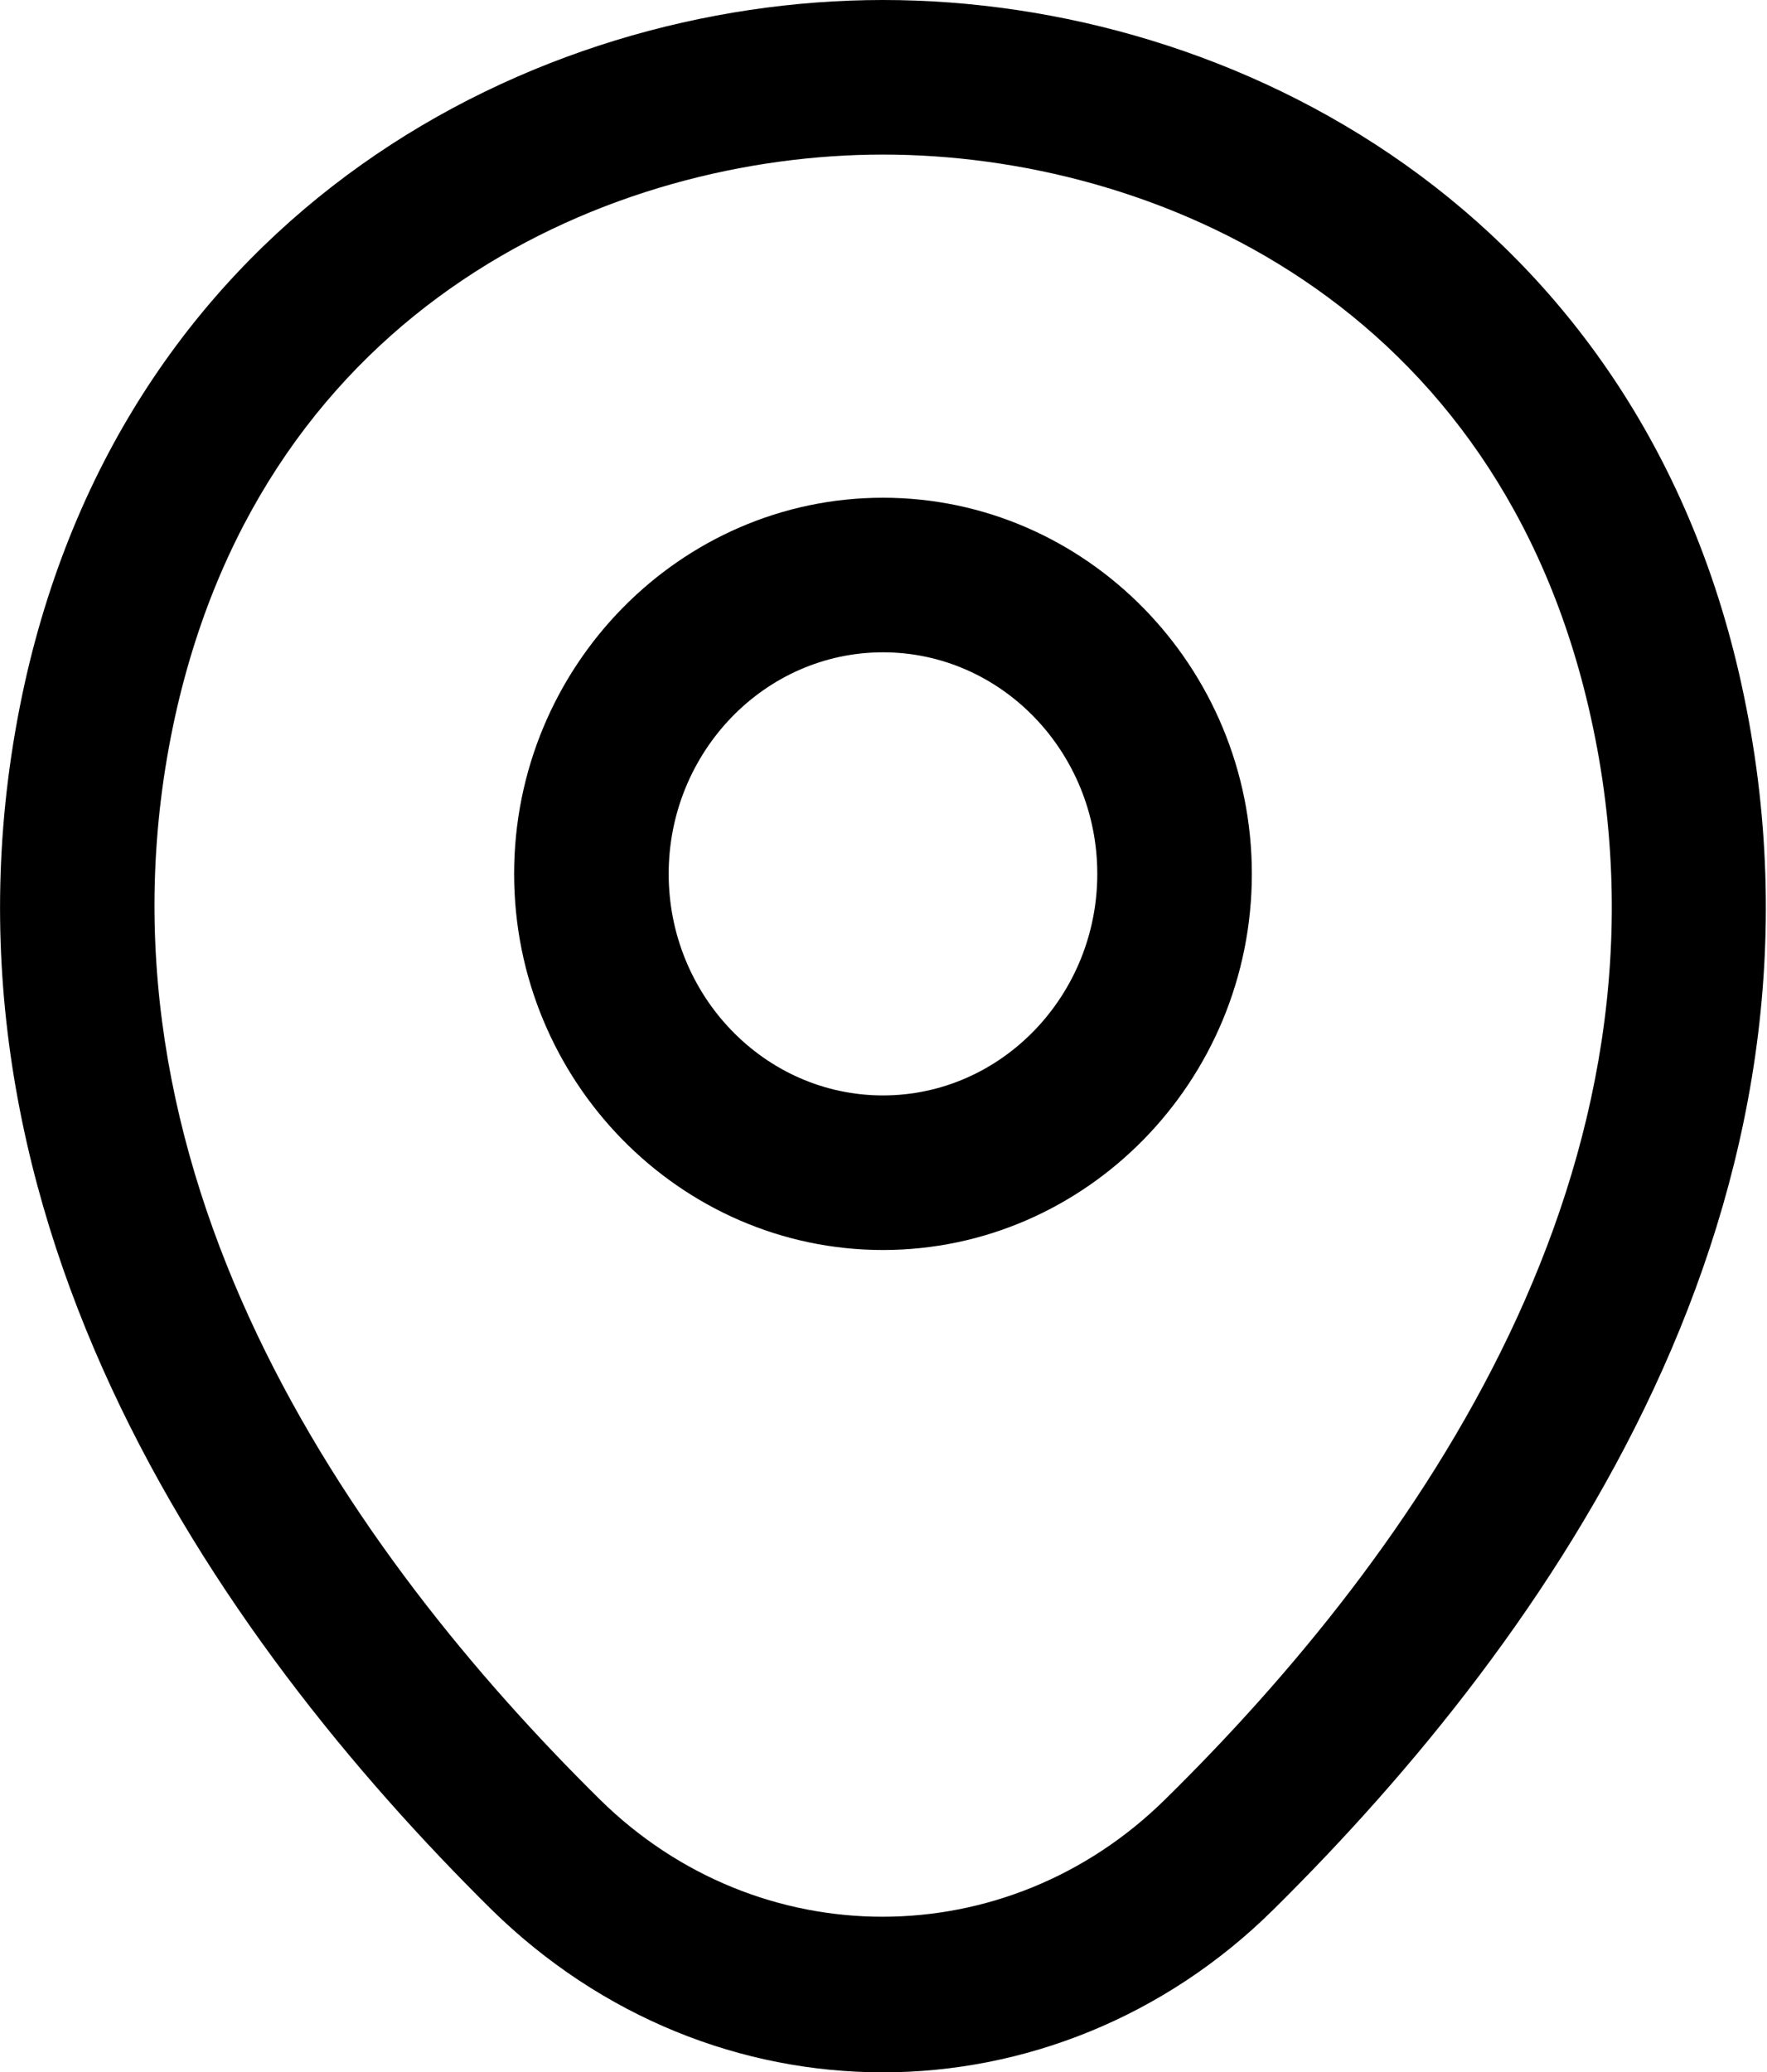
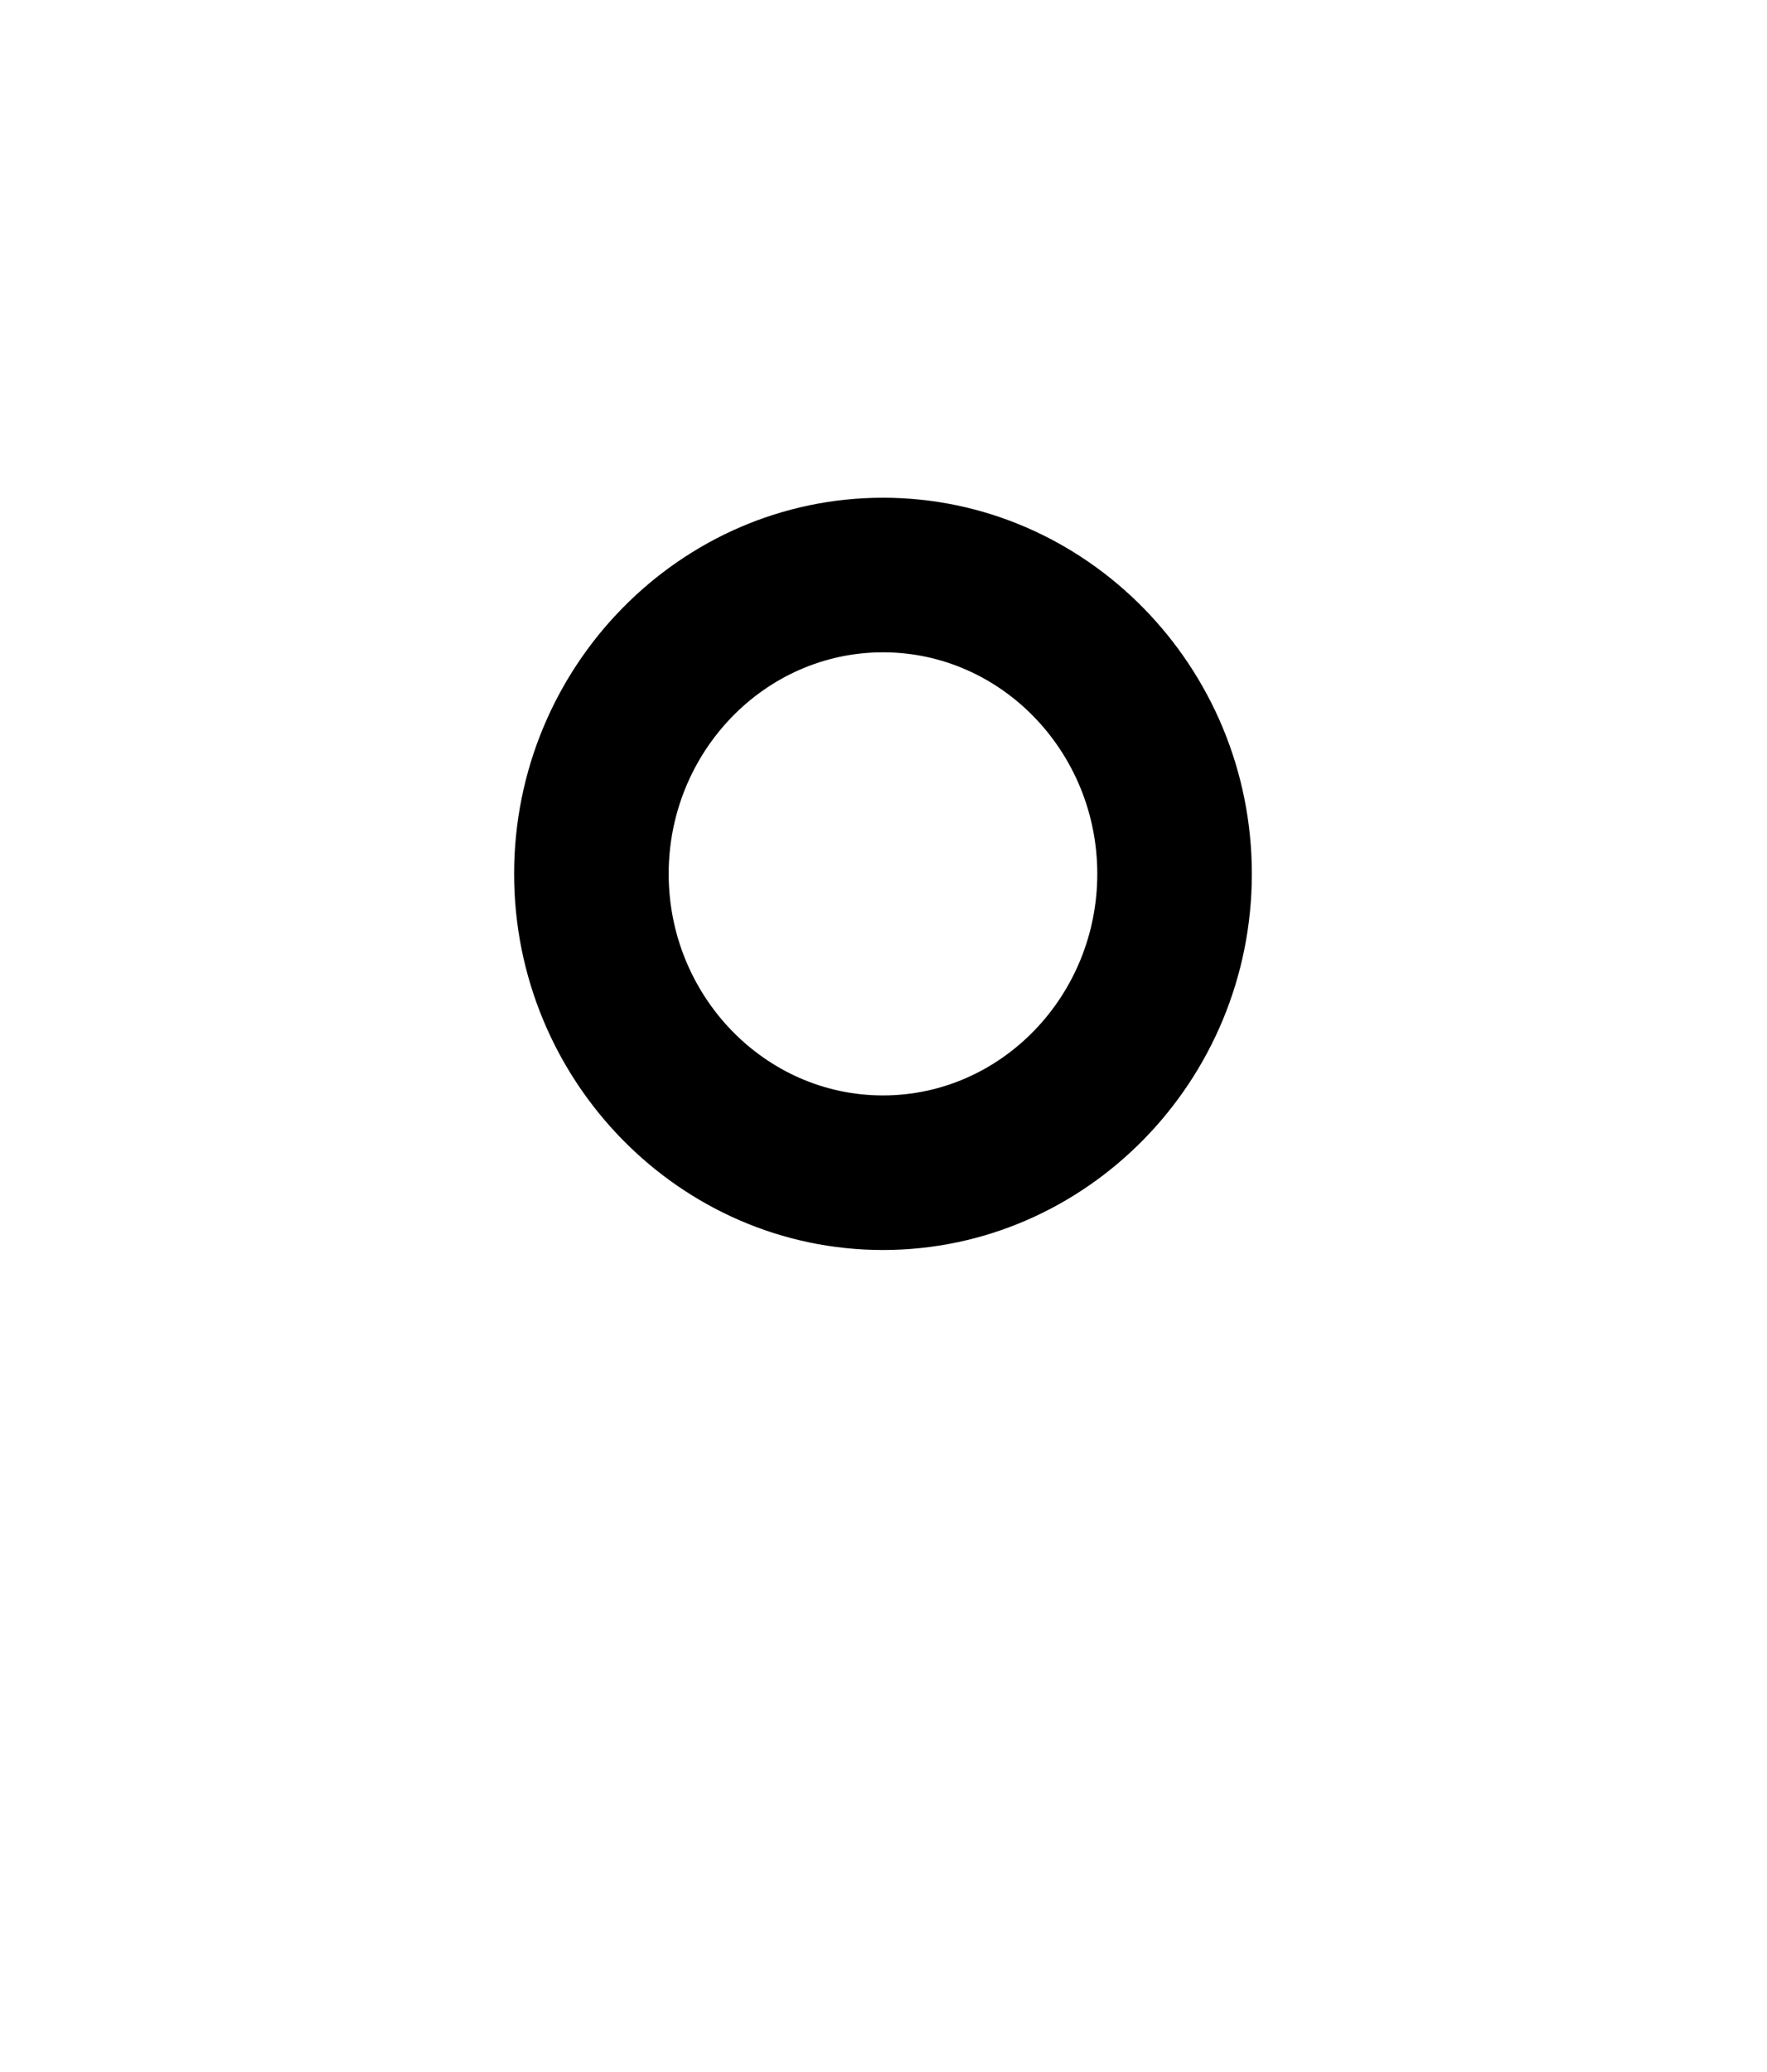
<svg xmlns="http://www.w3.org/2000/svg" id="Capa_2" data-name="Capa 2" viewBox="0 0 17.15 20.11">
  <defs>
    <style>
      .cls-1 {
        fill: #000;
        stroke-width: 0px;
      }
    </style>
  </defs>
  <g id="Capa_1-2" data-name="Capa 1-2">
    <g id="Layer_1" data-name="Layer 1">
      <g id="Vector">
        <path class="cls-1" d="M8.57,12.13c-1.97,0-3.58-1.64-3.58-3.65s1.61-3.65,3.58-3.65,3.58,1.64,3.58,3.65-1.61,3.65-3.58,3.65ZM8.57,6.33c-1.15,0-2.08.97-2.08,2.15s.93,2.15,2.08,2.15,2.08-.97,2.08-2.15-.93-2.15-2.08-2.15Z" />
      </g>
      <g id="Vector_2" data-name="Vector 2">
-         <path class="cls-1" d="M8.57,20.11c-1.37,0-2.73-.53-3.8-1.58C2.09,15.88-.87,11.66.24,6.63H.24C1.26,2.05,5.16,0,8.57,0h0c3.42,0,7.32,2.05,8.33,6.63,1.11,5.04-1.86,9.25-4.54,11.9-1.06,1.05-2.43,1.58-3.79,1.58ZM1.7,6.95c-.96,4.37,1.71,8.13,4.12,10.51,1.54,1.52,3.95,1.52,5.49,0,2.42-2.38,5.1-6.14,4.13-10.5-.89-4.03-4.25-5.46-6.87-5.46h0c-2.61,0-5.98,1.43-6.87,5.45h0Z" />
-       </g>
+         </g>
    </g>
  </g>
</svg>